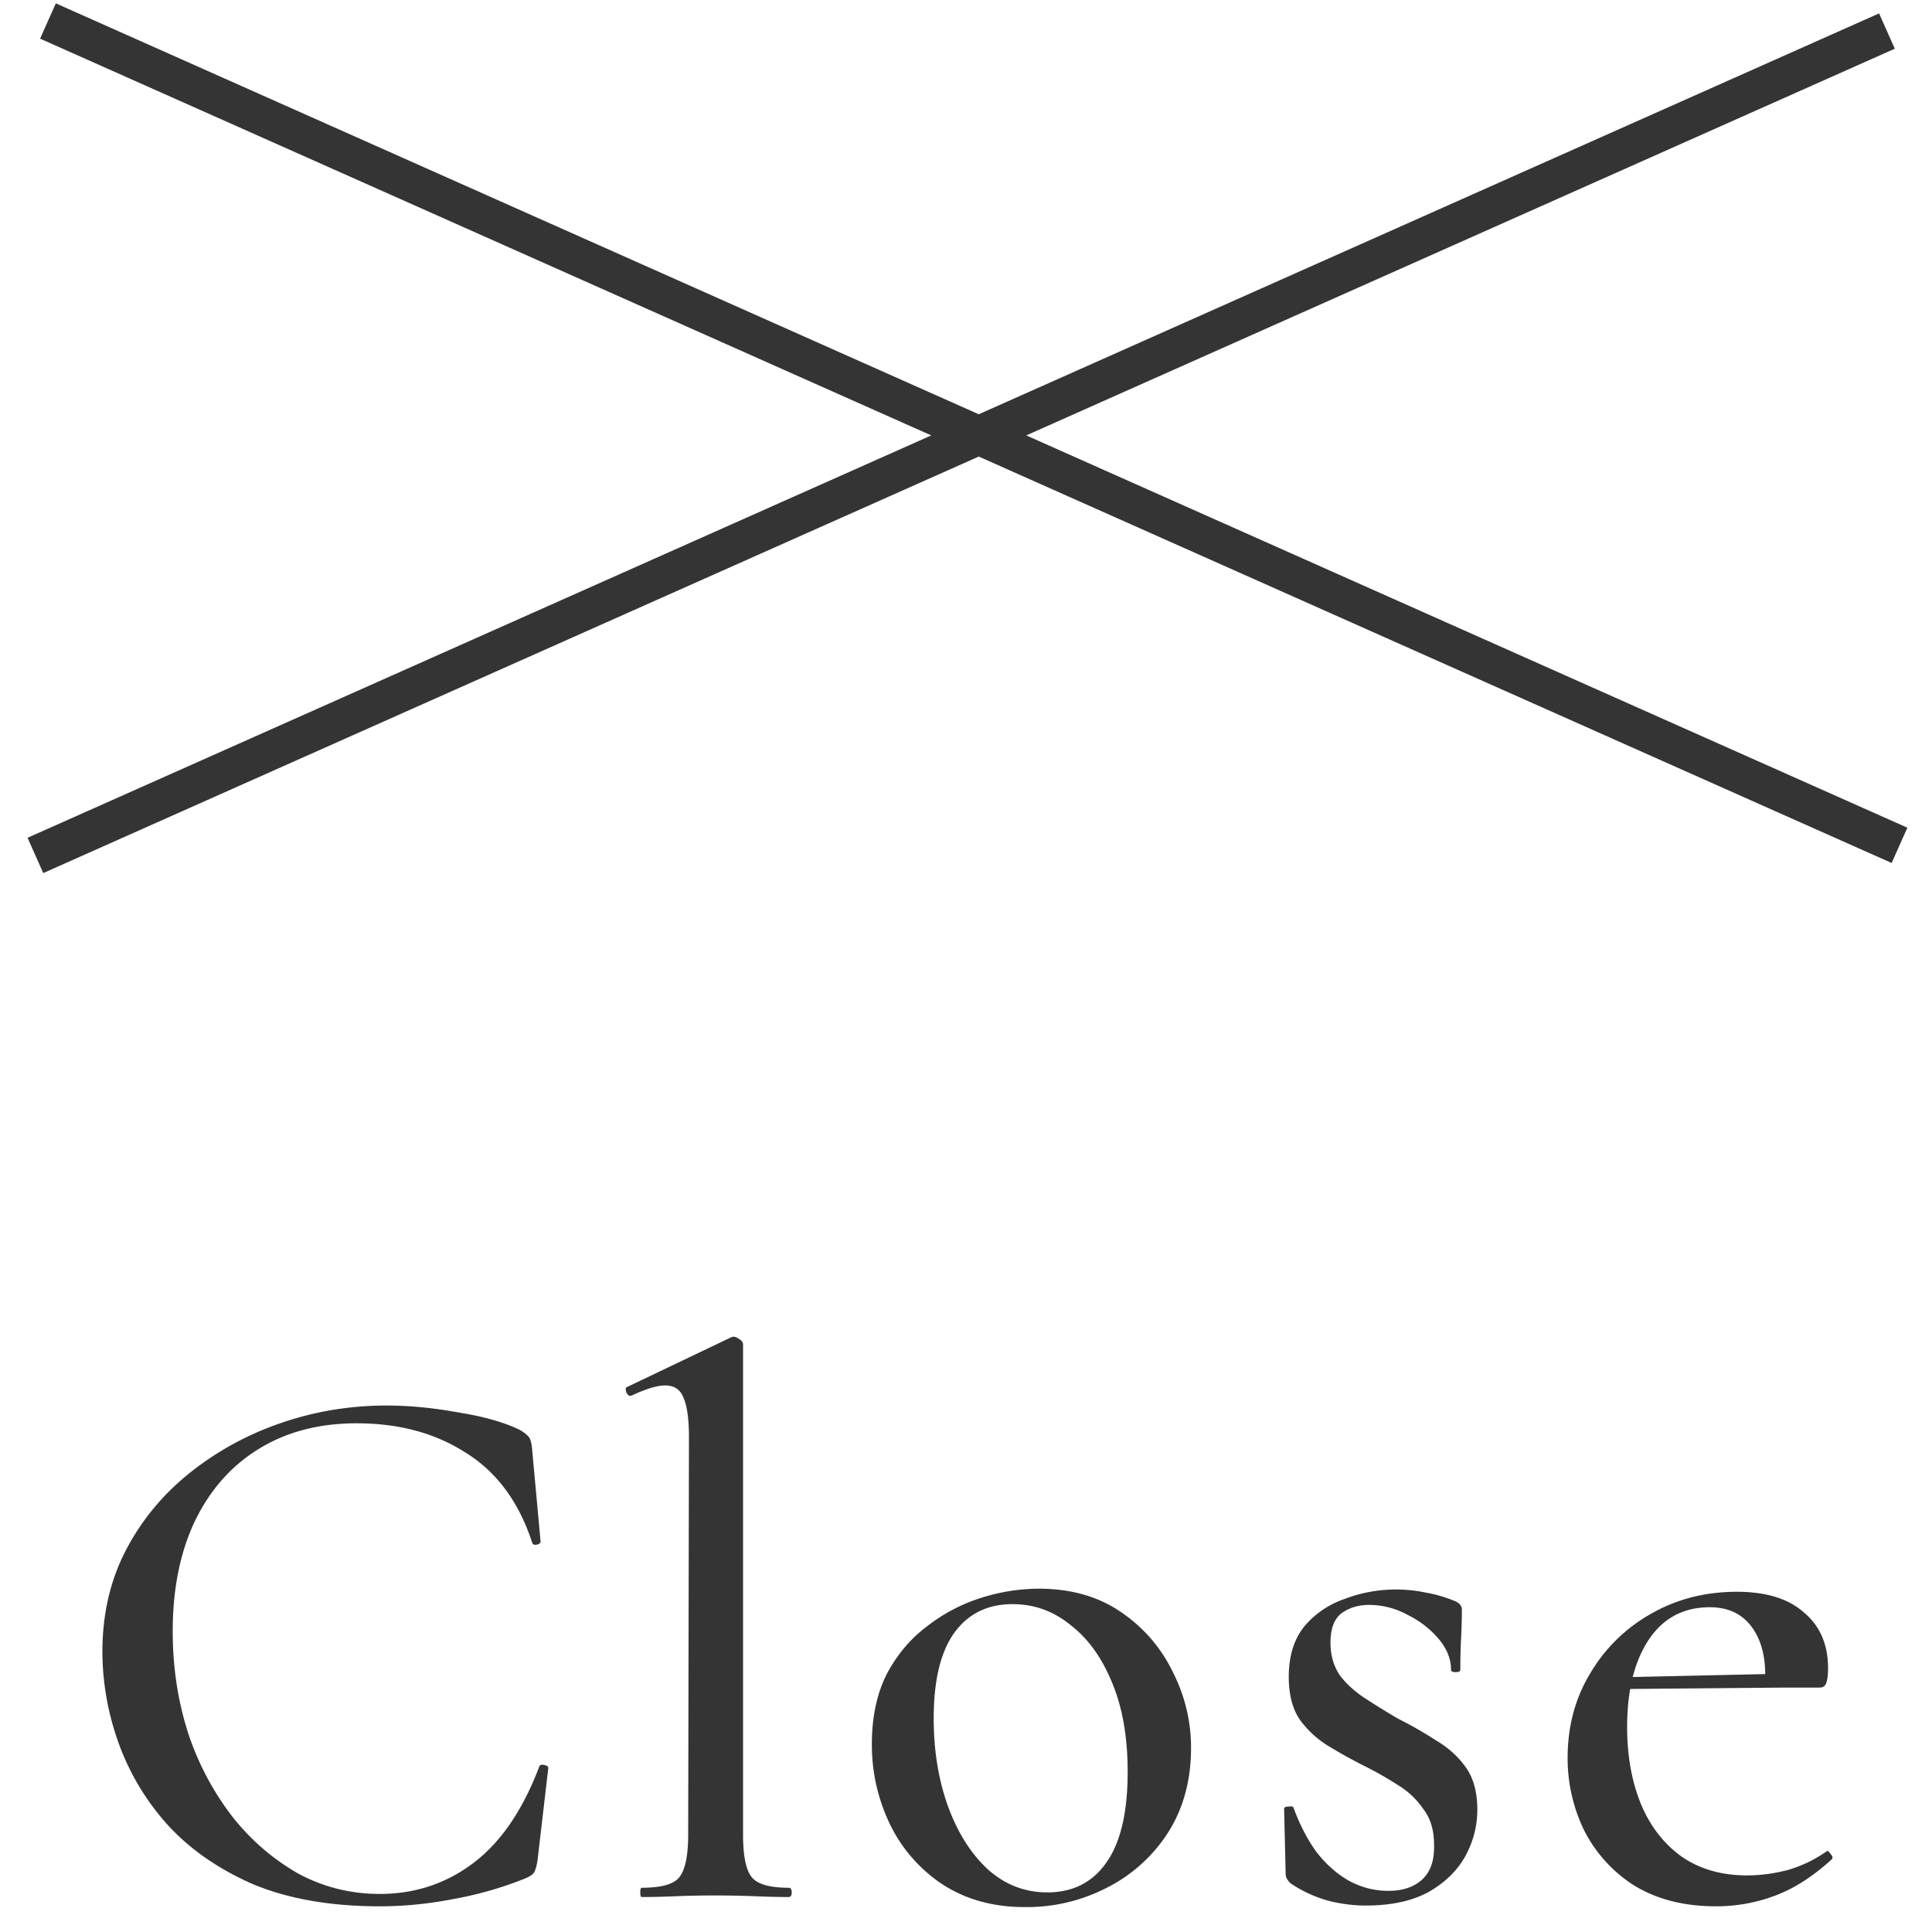
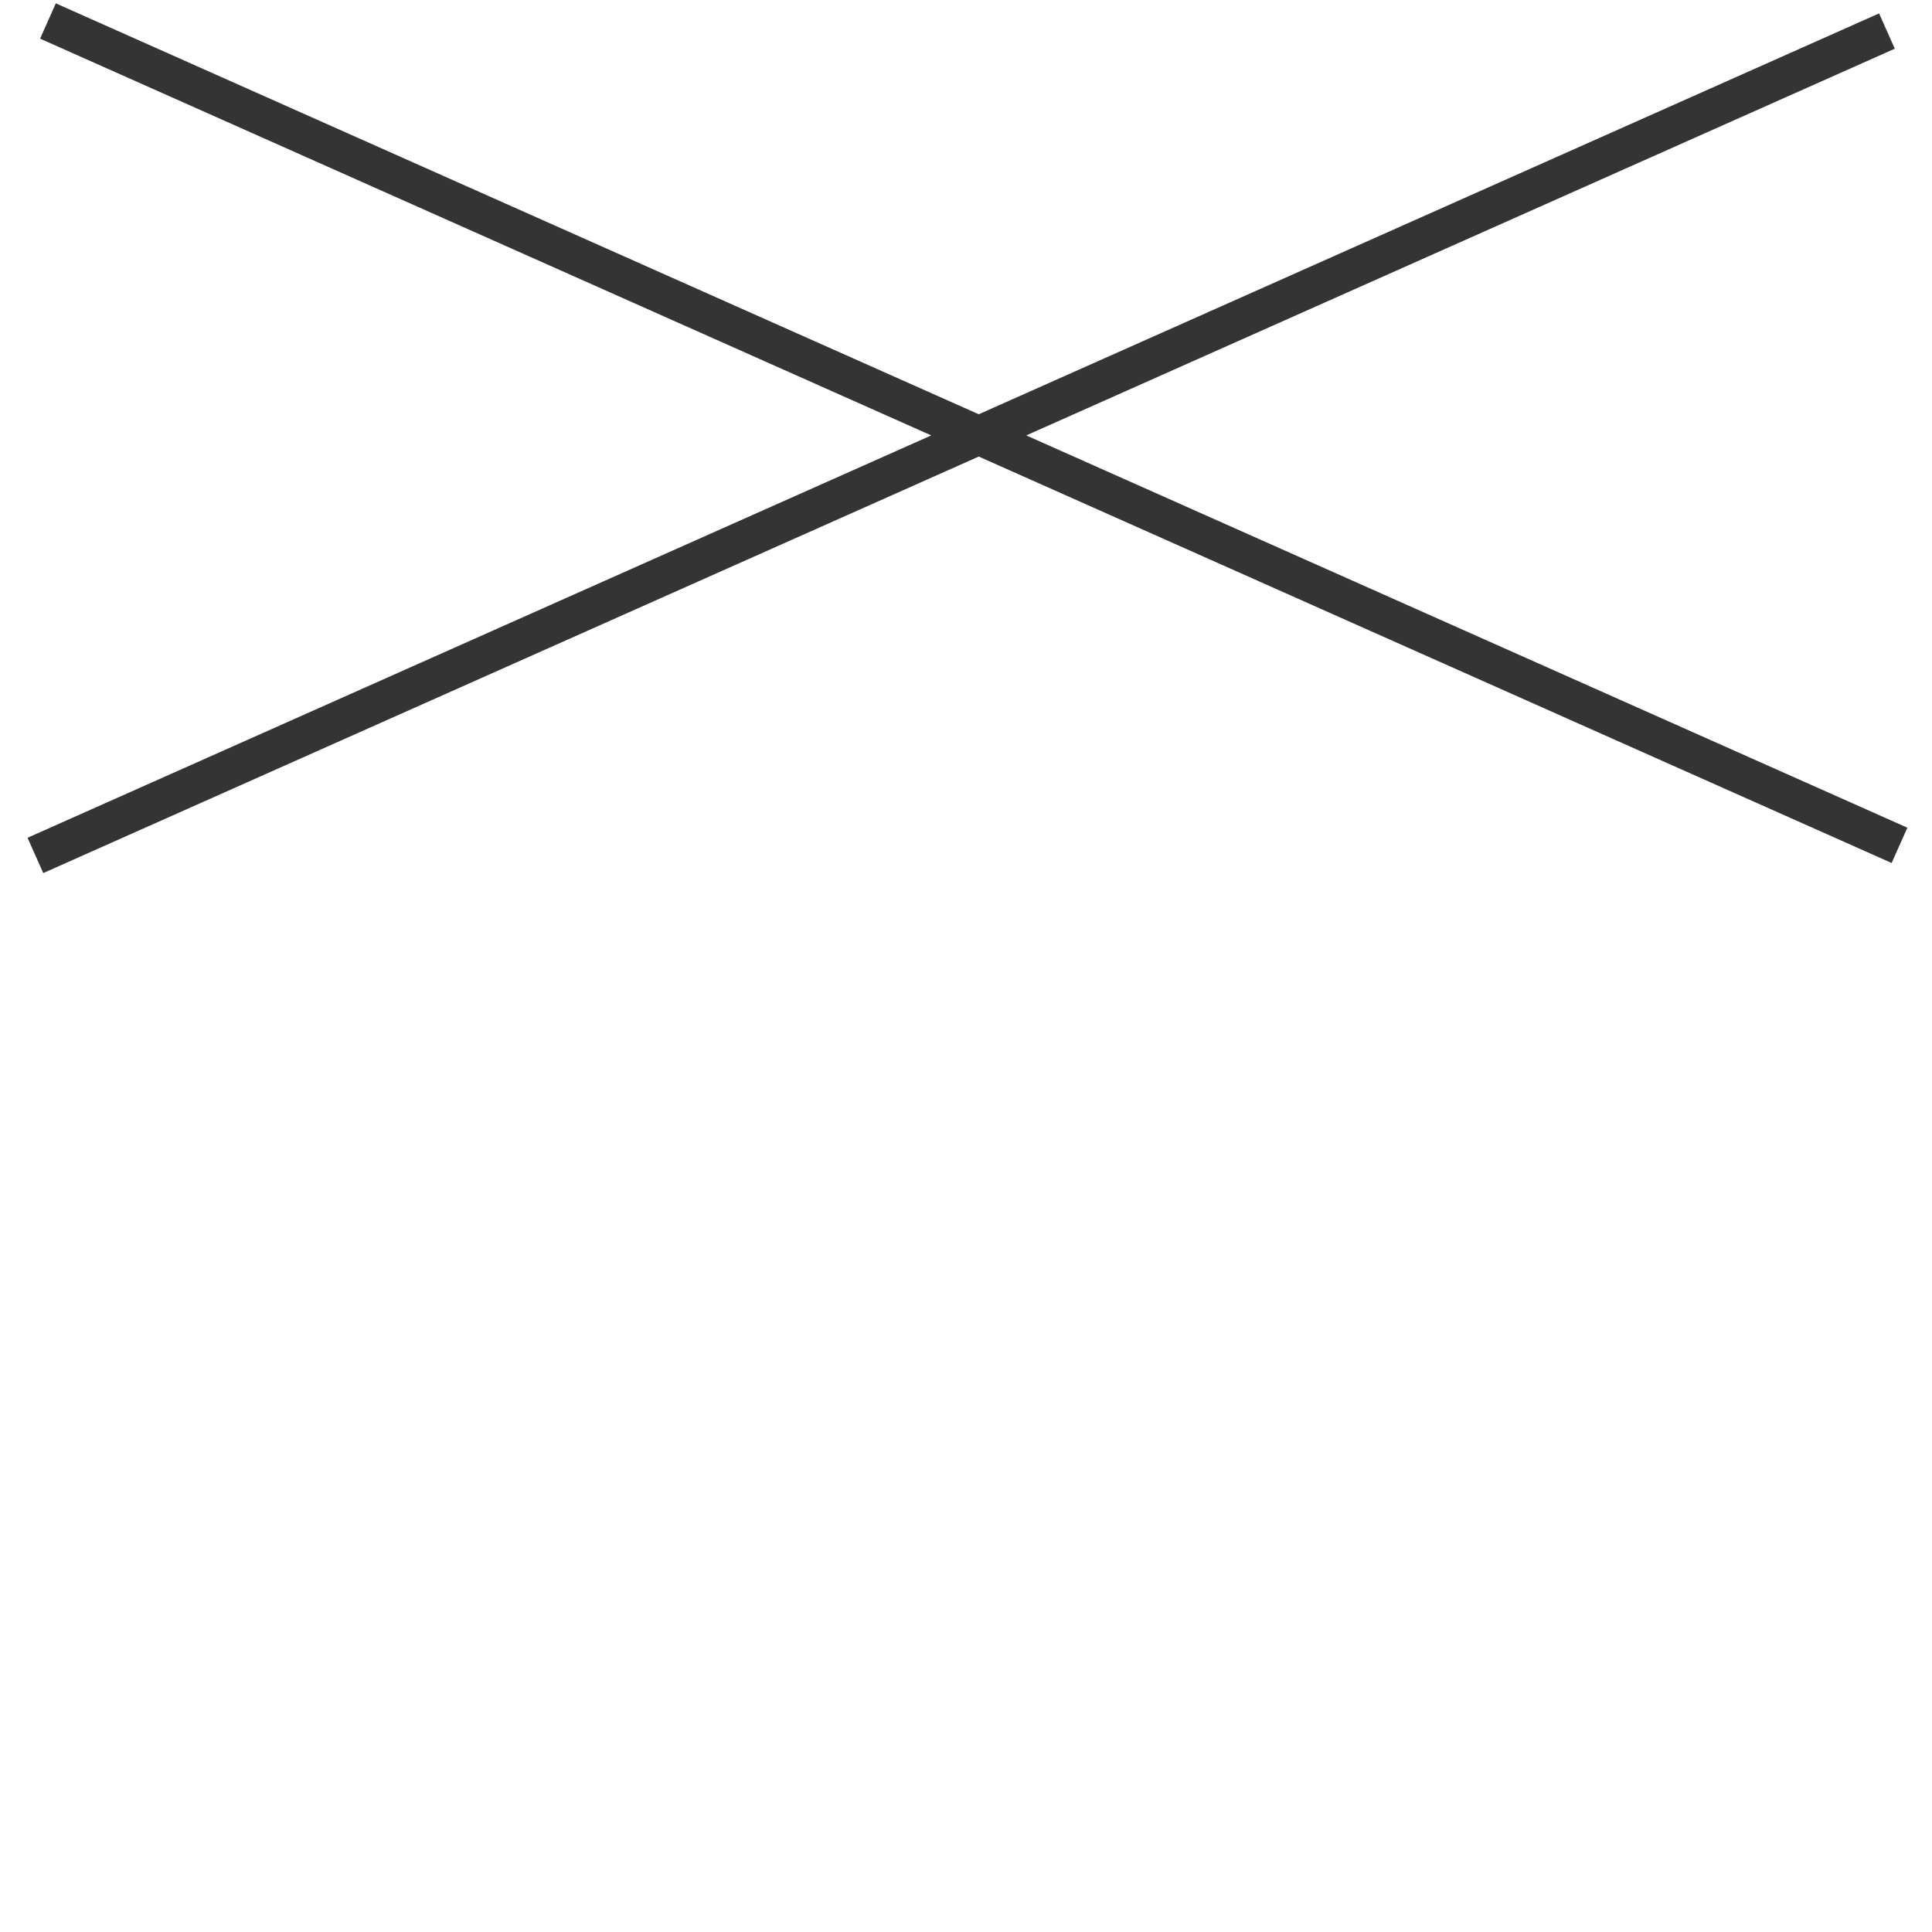
<svg xmlns="http://www.w3.org/2000/svg" width="50" height="50" viewBox="0 0 50 50" fill="none">
  <path stroke="#343434" stroke-linecap="square" d="M1.373 21.935L48.377 1.007m.325 20.667L1.698.747" />
-   <path d="M44.41 49.335c-.826 0-1.532-.18-2.12-.54a3.641 3.641 0 01-1.3-1.44 4.265 4.265 0 01-.42-1.86c0-.813.194-1.54.58-2.18a4.216 4.216 0 011.56-1.54c.667-.386 1.414-.58 2.24-.58.76 0 1.34.18 1.74.54.414.347.62.827.62 1.44 0 .147-.013.267-.04.36-.026.094-.086.14-.18.14h-1.42c.054-.64-.046-1.146-.3-1.52-.252-.373-.626-.56-1.12-.56-.68 0-1.206.28-1.58.84-.373.56-.56 1.314-.56 2.26 0 .747.12 1.414.36 2 .24.574.594 1.027 1.06 1.36.468.32 1.027.48 1.68.48.347 0 .7-.046 1.06-.14a3.42 3.42 0 001-.48c.027-.026.06-.006.1.06.054.054.068.1.04.14-.48.44-.966.754-1.46.94a4.315 4.315 0 01-1.54.28zm-2.76-5.62l-.02-.3 4.5-.1v.36l-4.48.04zm-7.217-1.2c0 .32.08.6.24.84.173.227.393.427.66.6.267.174.547.347.84.52.347.174.673.36.98.56.32.187.58.42.78.7.2.28.3.647.3 1.1 0 .427-.107.834-.32 1.22-.213.374-.533.68-.96.92-.427.227-.96.34-1.6.34-.32 0-.64-.04-.96-.12a3.321 3.321 0 01-1-.46.657.657 0 01-.08-.1.246.246 0 01-.04-.14l-.04-1.68c0-.04.033-.06.1-.06.08-.013.127-.006.14.02.16.44.36.827.6 1.16.253.32.533.567.84.74.32.174.66.26 1.02.26.373 0 .667-.1.88-.3.213-.2.313-.5.3-.9 0-.373-.093-.68-.28-.92a2.095 2.095 0 00-.66-.62 8.562 8.562 0 00-.84-.48c-.32-.16-.633-.333-.94-.52a2.552 2.552 0 01-.76-.7c-.187-.28-.28-.646-.28-1.1 0-.533.133-.966.4-1.3.28-.333.633-.573 1.06-.72a3.73 3.73 0 012.08-.16c.24.04.493.114.76.22.12.054.18.127.18.22 0 .24-.007.487-.02.74-.013.254-.02.527-.02.82 0 .04-.04.06-.12.06-.08 0-.12-.02-.12-.06 0-.28-.107-.546-.32-.8a2.478 2.478 0 00-.8-.62 2.071 2.071 0 00-1-.26c-.28 0-.52.074-.72.22-.187.147-.28.4-.28.76zm-7.909 6.84c-.813 0-1.52-.193-2.12-.58a3.896 3.896 0 01-1.36-1.54 4.71 4.71 0 01-.48-2.1c0-.693.127-1.293.38-1.8.267-.506.614-.92 1.04-1.24a4.42 4.42 0 011.4-.74 4.961 4.961 0 011.5-.24c.827 0 1.534.2 2.12.6.587.4 1.034.914 1.34 1.54.32.627.48 1.287.48 1.98 0 .84-.2 1.574-.6 2.2a4.054 4.054 0 01-1.58 1.42 4.51 4.51 0 01-2.12.5zm.58-.38c.654 0 1.16-.253 1.52-.76.374-.52.56-1.306.56-2.36 0-.893-.133-1.66-.4-2.3-.266-.653-.626-1.153-1.08-1.5-.44-.36-.94-.54-1.5-.54-.653 0-1.16.254-1.52.76-.346.494-.52 1.227-.52 2.2 0 .84.127 1.607.38 2.3.254.68.6 1.22 1.04 1.62.44.387.947.58 1.52.58zm-10.494.12c-.027 0-.04-.04-.04-.12 0-.08.013-.12.04-.12.493 0 .813-.086.96-.26.16-.187.24-.56.24-1.12l.02-10.28c0-.467-.047-.806-.14-1.02-.08-.213-.24-.32-.48-.32-.2 0-.487.087-.86.26-.054.027-.1 0-.14-.08-.027-.08-.02-.127.02-.14l2.68-1.28a.178.178 0 01.08-.02c.04 0 .086.02.14.06.066.04.1.087.1.14v12.68c0 .547.073.913.22 1.1.146.187.466.28.96.28.053 0 .08.04.08.12 0 .08-.027.12-.08.12-.24 0-.527-.006-.86-.02a26.108 26.108 0 00-2.08 0c-.32.014-.607.02-.86.02zm-6.6-12.72c.587 0 1.207.06 1.86.18.667.107 1.2.26 1.6.46.107.067.18.127.22.18.04.053.067.153.08.3l.22 2.4c0 .04-.033.067-.1.08-.066.013-.106-.007-.12-.06-.346-1.053-.92-1.827-1.72-2.32-.786-.507-1.726-.76-2.82-.76-.986 0-1.84.227-2.56.68-.706.44-1.253 1.067-1.64 1.88-.373.8-.56 1.74-.56 2.82 0 .933.134 1.813.4 2.64a7.25 7.25 0 001.16 2.18 5.87 5.87 0 001.7 1.46c.654.347 1.354.52 2.1.52.907 0 1.714-.267 2.42-.8.707-.533 1.274-1.36 1.7-2.48.014-.053.054-.073.12-.06.08.013.12.04.12.08l-.28 2.4c-.026.16-.06.267-.1.32-.026.04-.1.087-.22.14a9.49 9.49 0 01-1.9.54c-.626.12-1.246.18-1.86.18-1.28 0-2.38-.193-3.3-.58-.906-.4-1.646-.92-2.22-1.56a6.382 6.382 0 01-1.26-2.14 7.022 7.022 0 01-.4-2.3c0-.973.2-1.847.6-2.62.4-.773.947-1.44 1.64-2a7.815 7.815 0 012.36-1.3c.88-.307 1.8-.46 2.76-.46z" fill="#343434" />
</svg>